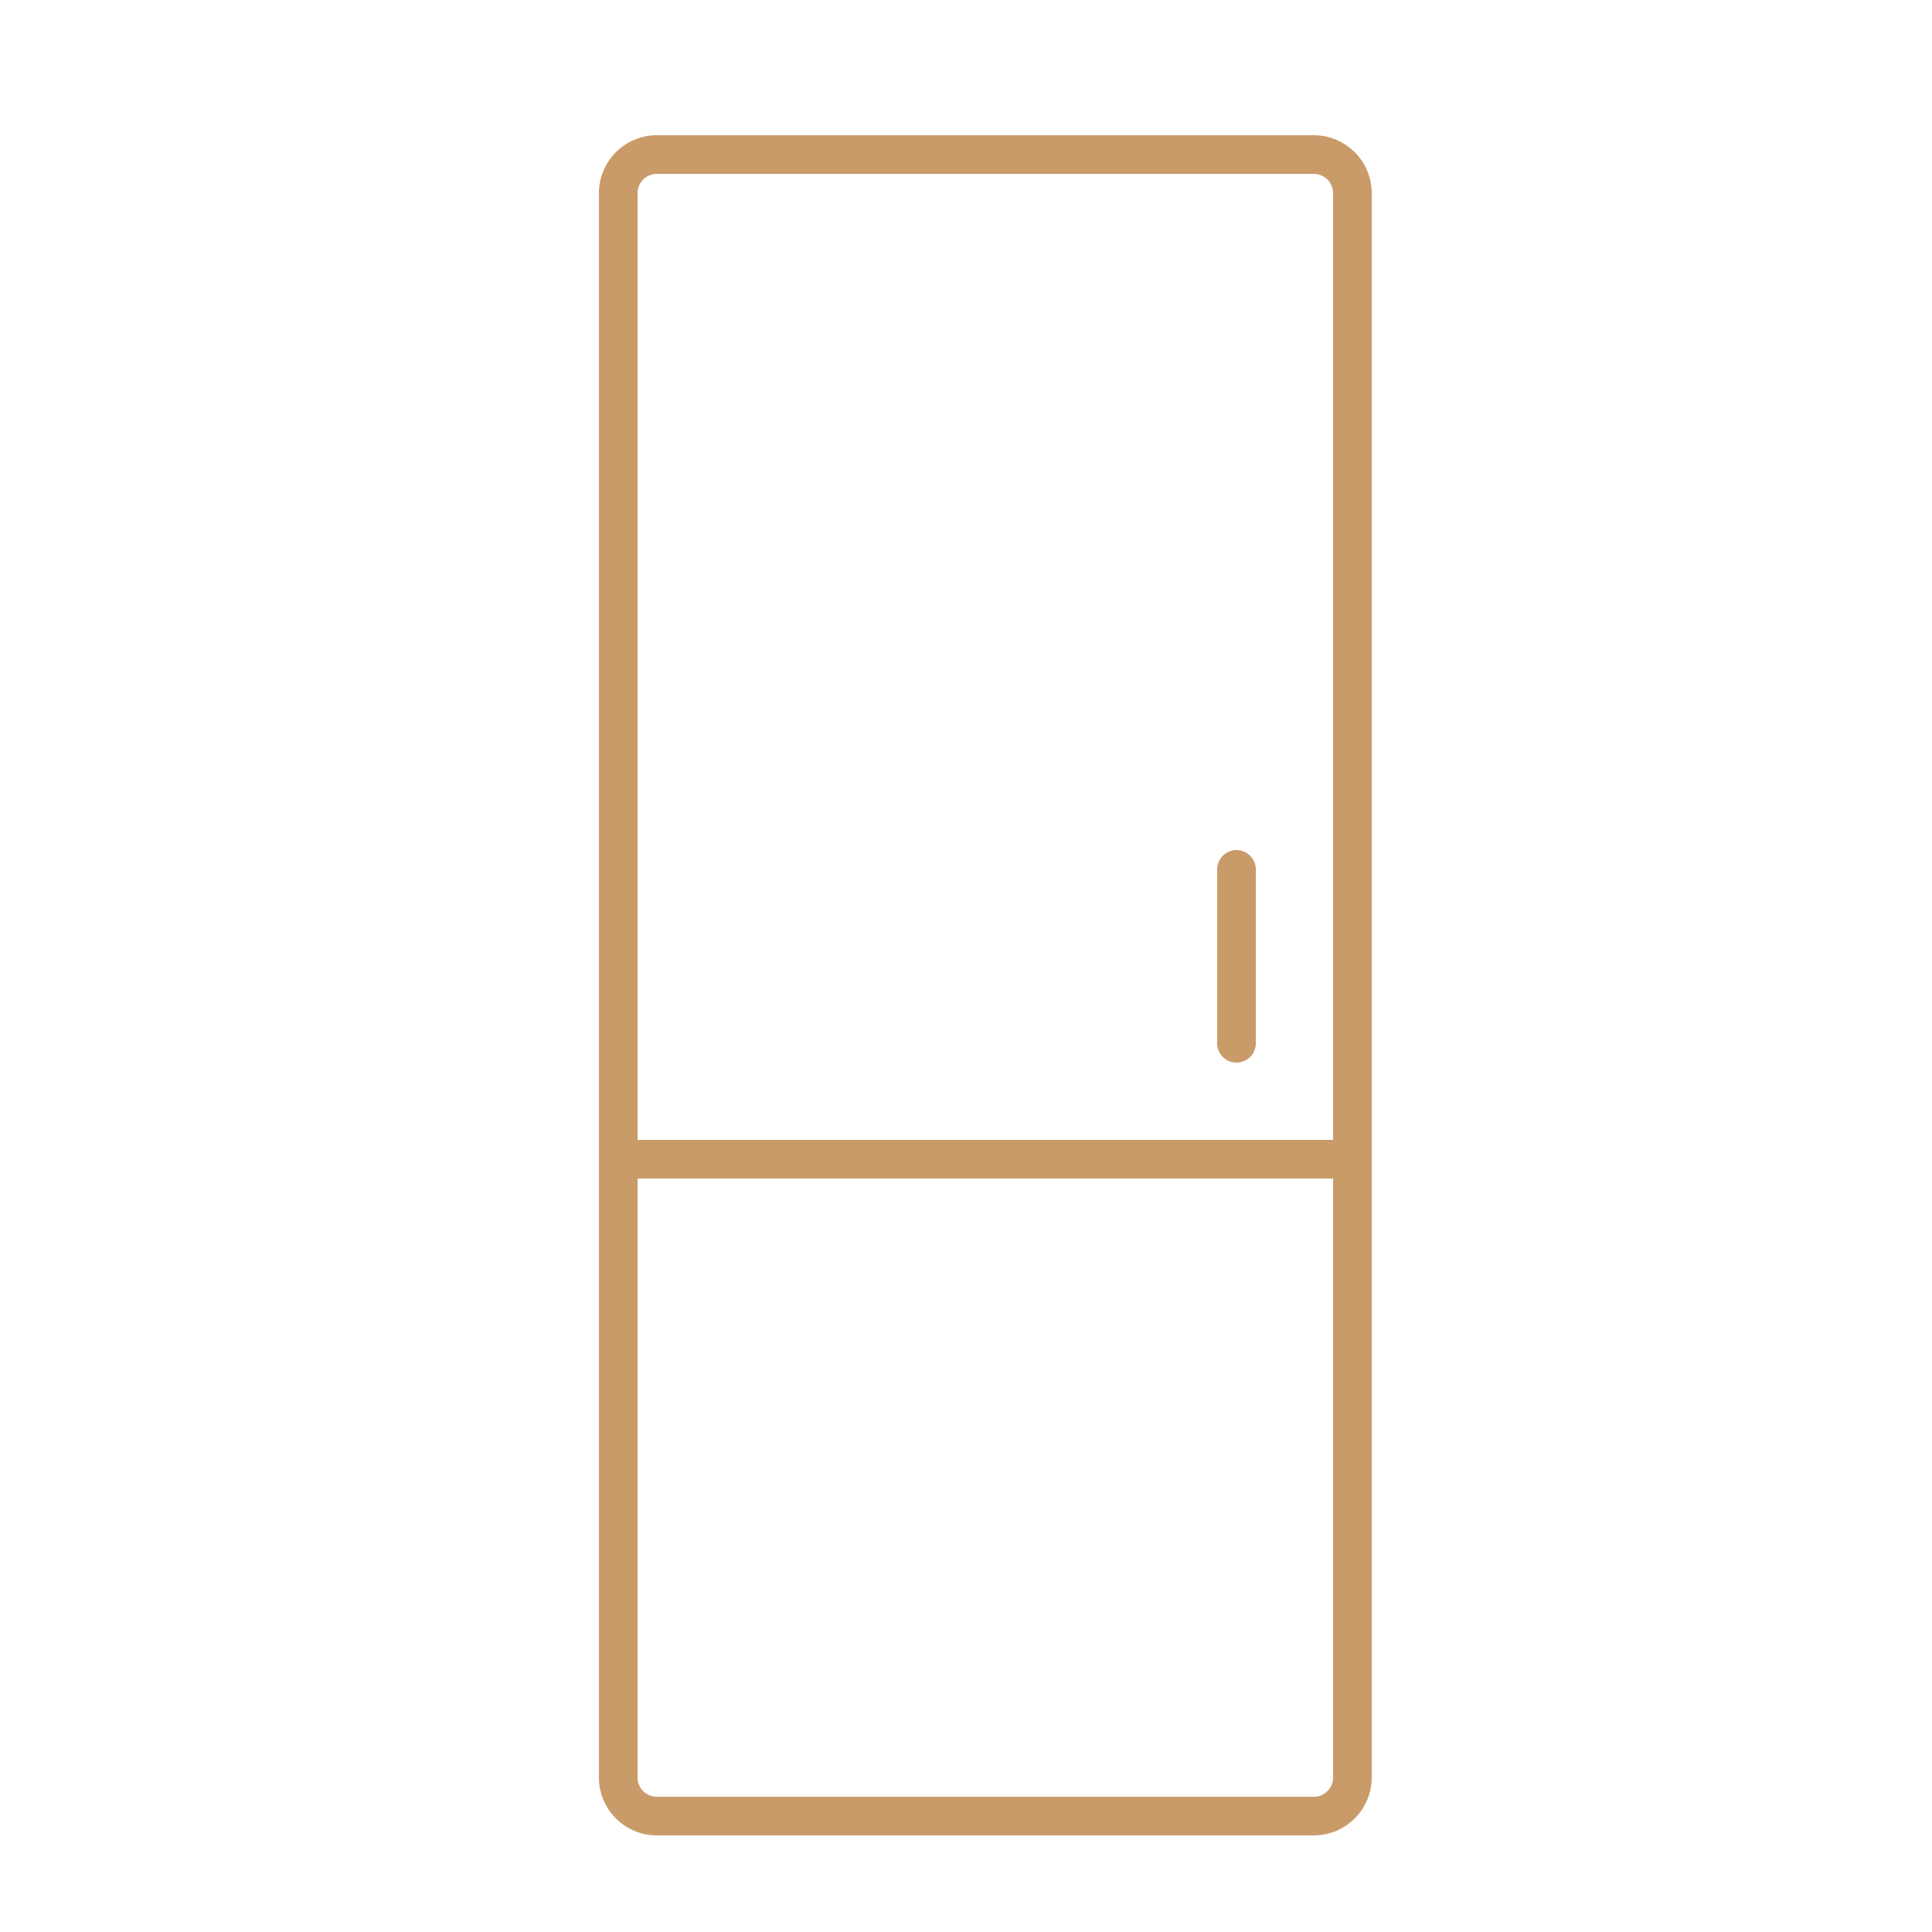
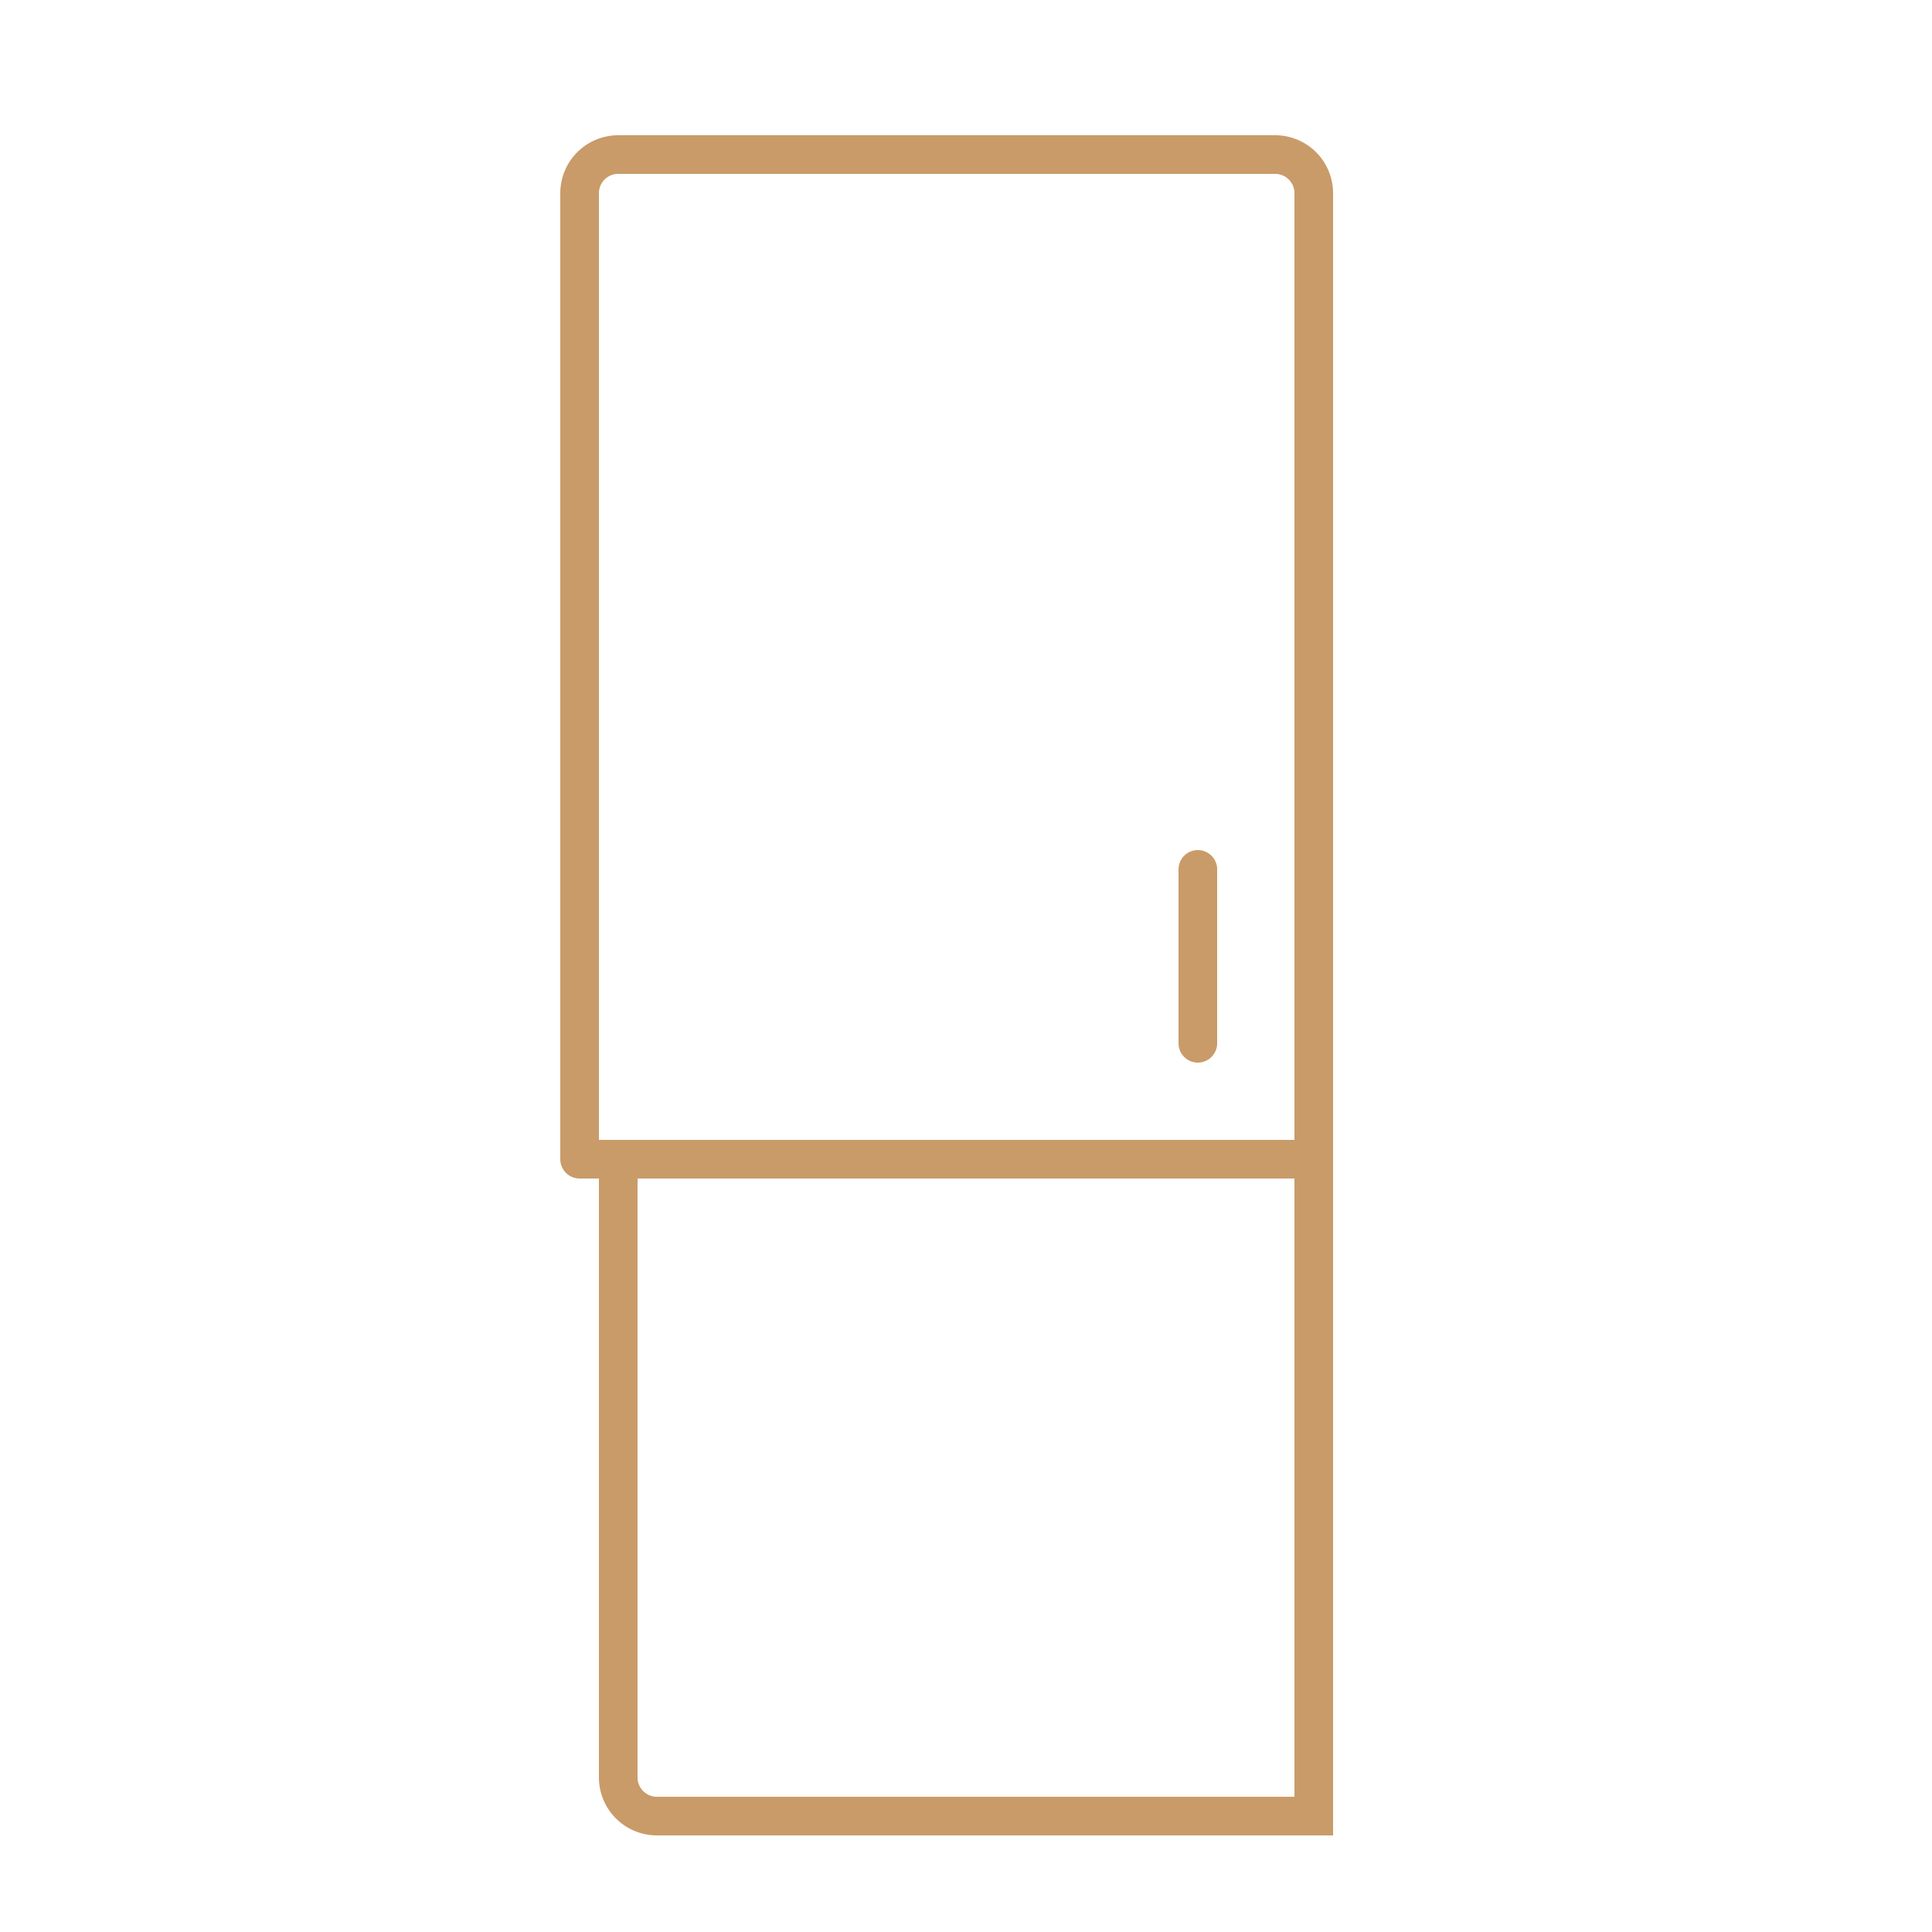
<svg xmlns="http://www.w3.org/2000/svg" fill="none" viewBox="0 0 50 50" id="categ-1">
-   <path d="M16 30v16a1 1 0 001 1h17a1 1 0 001-1V30m-19 0V5a1 1 0 011-1h17a1 1 0 011 1v25m-19 0h19m-3-7.5V27" stroke="#C99B69" stroke-linecap="round" />
+   <path d="M16 30v16a1 1 0 001 1h17V30m-19 0V5a1 1 0 011-1h17a1 1 0 011 1v25m-19 0h19m-3-7.5V27" stroke="#C99B69" stroke-linecap="round" />
</svg>